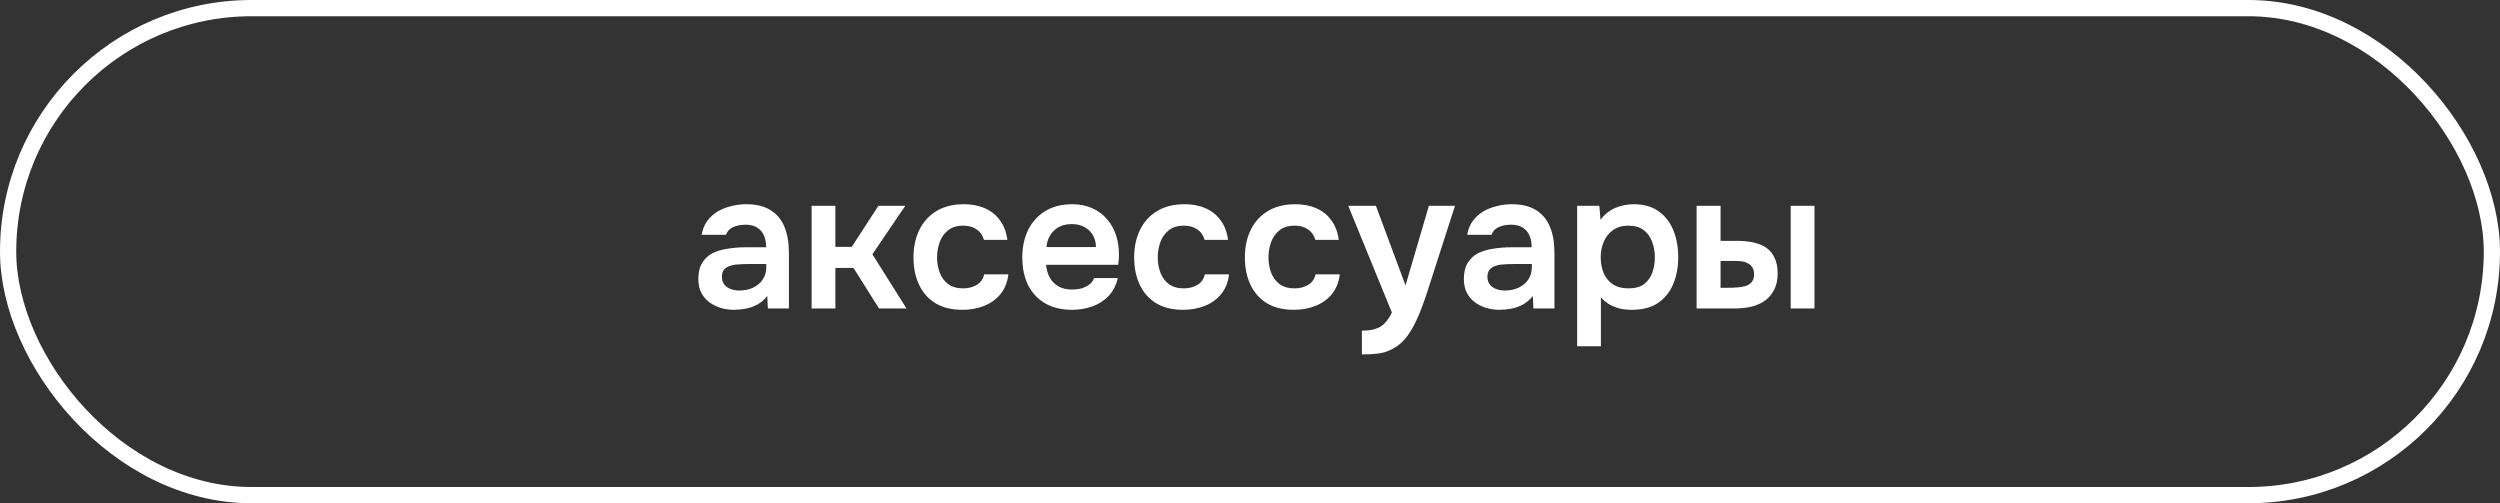
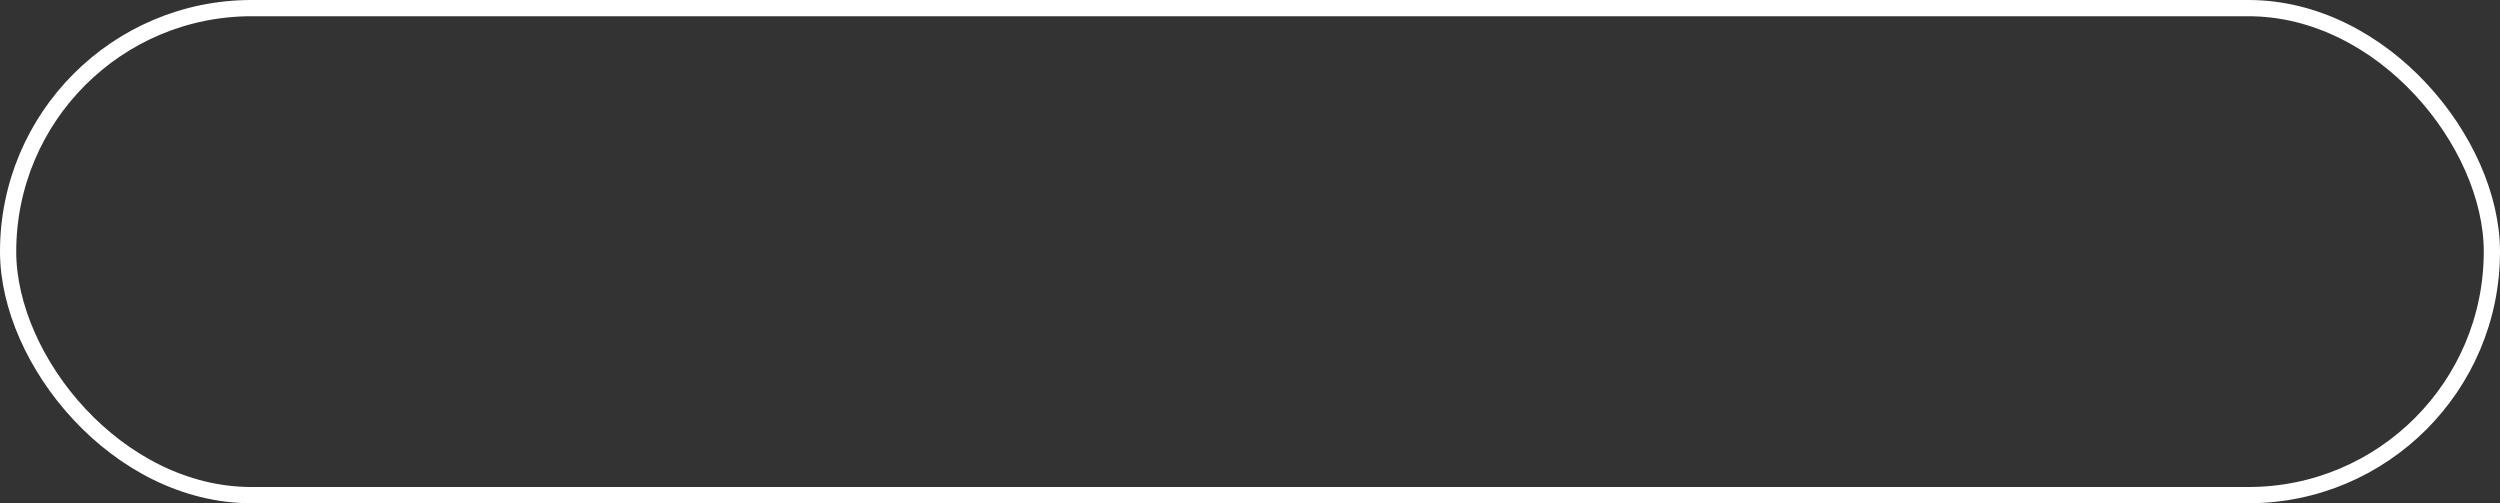
<svg xmlns="http://www.w3.org/2000/svg" width="154" height="31" viewBox="0 0 154 31" fill="none">
  <rect x="0" y="0" width="154" height="31" fill="#333333" stroke="none" />
  <rect x="0.5" y="0.5" width="153" height="30" rx="15" stroke="white" />
-   <path d="M45.201 19.084C44.921 19.084 44.649 19.044 44.385 18.964C44.129 18.884 43.897 18.768 43.689 18.616C43.481 18.456 43.317 18.26 43.197 18.028C43.077 17.788 43.017 17.508 43.017 17.188C43.017 16.78 43.097 16.448 43.257 16.192C43.417 15.928 43.633 15.728 43.905 15.592C44.185 15.456 44.501 15.364 44.853 15.316C45.205 15.26 45.573 15.232 45.957 15.232H47.193C47.193 14.952 47.149 14.712 47.061 14.512C46.973 14.304 46.833 14.14 46.641 14.02C46.457 13.9 46.217 13.84 45.921 13.84C45.729 13.84 45.549 13.864 45.381 13.912C45.221 13.952 45.081 14.02 44.961 14.116C44.849 14.204 44.769 14.32 44.721 14.464H43.221C43.277 14.136 43.389 13.856 43.557 13.624C43.733 13.384 43.945 13.188 44.193 13.036C44.449 12.884 44.729 12.772 45.033 12.7C45.337 12.62 45.645 12.58 45.957 12.58C46.573 12.58 47.073 12.7 47.457 12.94C47.849 13.18 48.137 13.524 48.321 13.972C48.505 14.42 48.597 14.96 48.597 15.592V19H47.301L47.265 18.232C47.089 18.456 46.885 18.632 46.653 18.76C46.429 18.88 46.193 18.964 45.945 19.012C45.697 19.06 45.449 19.084 45.201 19.084ZM45.537 17.896C45.865 17.896 46.153 17.836 46.401 17.716C46.649 17.596 46.845 17.428 46.989 17.212C47.133 16.996 47.205 16.744 47.205 16.456V16.264H46.065C45.857 16.264 45.657 16.272 45.465 16.288C45.273 16.296 45.101 16.328 44.949 16.384C44.805 16.432 44.689 16.508 44.601 16.612C44.513 16.716 44.469 16.864 44.469 17.056C44.469 17.24 44.517 17.396 44.613 17.524C44.709 17.644 44.837 17.736 44.997 17.8C45.165 17.864 45.345 17.896 45.537 17.896ZM49.995 19V12.676H51.459V15.208H52.467L54.111 12.676H55.767L53.739 15.664L55.839 19H54.147L52.575 16.504H51.459V19H49.995ZM59.295 19.084C58.639 19.084 58.087 18.952 57.639 18.688C57.191 18.416 56.851 18.036 56.619 17.548C56.387 17.06 56.271 16.496 56.271 15.856C56.271 15.216 56.391 14.652 56.631 14.164C56.871 13.668 57.223 13.28 57.687 13C58.151 12.72 58.715 12.58 59.379 12.58C59.867 12.58 60.299 12.664 60.675 12.832C61.059 13 61.367 13.248 61.599 13.576C61.839 13.896 61.991 14.296 62.055 14.776H60.615C60.519 14.472 60.359 14.252 60.135 14.116C59.919 13.972 59.655 13.9 59.343 13.9C58.943 13.9 58.623 14 58.383 14.2C58.151 14.392 57.983 14.636 57.879 14.932C57.775 15.228 57.723 15.536 57.723 15.856C57.723 16.192 57.779 16.508 57.891 16.804C58.003 17.092 58.175 17.324 58.407 17.5C58.647 17.676 58.955 17.764 59.331 17.764C59.635 17.764 59.907 17.696 60.147 17.56C60.395 17.424 60.555 17.204 60.627 16.9H62.115C62.059 17.388 61.895 17.796 61.623 18.124C61.359 18.444 61.023 18.684 60.615 18.844C60.207 19.004 59.767 19.084 59.295 19.084ZM66.046 19.084C65.39 19.084 64.83 18.948 64.366 18.676C63.91 18.404 63.562 18.028 63.322 17.548C63.09 17.06 62.974 16.496 62.974 15.856C62.974 15.216 63.094 14.652 63.334 14.164C63.582 13.668 63.934 13.28 64.39 13C64.854 12.72 65.41 12.58 66.058 12.58C66.522 12.58 66.934 12.664 67.294 12.832C67.654 12.992 67.958 13.22 68.206 13.516C68.454 13.804 68.638 14.14 68.758 14.524C68.878 14.9 68.934 15.304 68.926 15.736C68.926 15.832 68.922 15.928 68.914 16.024C68.906 16.112 68.894 16.208 68.878 16.312H64.438C64.462 16.592 64.534 16.848 64.654 17.08C64.782 17.312 64.958 17.496 65.182 17.632C65.414 17.768 65.702 17.836 66.046 17.836C66.246 17.836 66.438 17.812 66.622 17.764C66.806 17.708 66.966 17.628 67.102 17.524C67.246 17.42 67.342 17.288 67.39 17.128H68.854C68.75 17.584 68.558 17.956 68.278 18.244C67.998 18.532 67.662 18.744 67.27 18.88C66.886 19.016 66.478 19.084 66.046 19.084ZM64.462 15.22H67.51C67.51 14.956 67.45 14.716 67.33 14.5C67.21 14.284 67.038 14.116 66.814 13.996C66.598 13.868 66.334 13.804 66.022 13.804C65.686 13.804 65.406 13.872 65.182 14.008C64.958 14.144 64.786 14.32 64.666 14.536C64.546 14.752 64.478 14.98 64.462 15.22ZM72.888 19.084C72.233 19.084 71.68 18.952 71.233 18.688C70.784 18.416 70.445 18.036 70.213 17.548C69.981 17.06 69.865 16.496 69.865 15.856C69.865 15.216 69.984 14.652 70.225 14.164C70.465 13.668 70.817 13.28 71.281 13C71.745 12.72 72.308 12.58 72.972 12.58C73.46 12.58 73.892 12.664 74.269 12.832C74.653 13 74.96 13.248 75.192 13.576C75.433 13.896 75.585 14.296 75.648 14.776H74.209C74.112 14.472 73.953 14.252 73.728 14.116C73.513 13.972 73.249 13.9 72.936 13.9C72.537 13.9 72.216 14 71.977 14.2C71.745 14.392 71.576 14.636 71.472 14.932C71.368 15.228 71.317 15.536 71.317 15.856C71.317 16.192 71.373 16.508 71.484 16.804C71.597 17.092 71.769 17.324 72.001 17.5C72.24 17.676 72.549 17.764 72.924 17.764C73.228 17.764 73.501 17.696 73.74 17.56C73.989 17.424 74.148 17.204 74.221 16.9H75.709C75.653 17.388 75.489 17.796 75.216 18.124C74.953 18.444 74.617 18.684 74.209 18.844C73.8 19.004 73.361 19.084 72.888 19.084ZM79.709 19.084C79.053 19.084 78.501 18.952 78.053 18.688C77.605 18.416 77.265 18.036 77.033 17.548C76.801 17.06 76.685 16.496 76.685 15.856C76.685 15.216 76.805 14.652 77.045 14.164C77.285 13.668 77.637 13.28 78.101 13C78.565 12.72 79.129 12.58 79.793 12.58C80.281 12.58 80.713 12.664 81.089 12.832C81.473 13 81.781 13.248 82.013 13.576C82.253 13.896 82.405 14.296 82.469 14.776H81.029C80.933 14.472 80.773 14.252 80.549 14.116C80.333 13.972 80.069 13.9 79.757 13.9C79.357 13.9 79.037 14 78.797 14.2C78.565 14.392 78.397 14.636 78.293 14.932C78.189 15.228 78.137 15.536 78.137 15.856C78.137 16.192 78.193 16.508 78.305 16.804C78.417 17.092 78.589 17.324 78.821 17.5C79.061 17.676 79.369 17.764 79.745 17.764C80.049 17.764 80.321 17.696 80.561 17.56C80.809 17.424 80.969 17.204 81.041 16.9H82.529C82.473 17.388 82.309 17.796 82.037 18.124C81.773 18.444 81.437 18.684 81.029 18.844C80.621 19.004 80.181 19.084 79.709 19.084ZM83.892 21.832V20.368C84.252 20.368 84.54 20.328 84.756 20.248C84.98 20.176 85.168 20.056 85.32 19.888C85.472 19.728 85.612 19.516 85.74 19.252L83.052 12.676H84.756L86.58 17.584L88.02 12.676H89.628L87.924 17.968C87.828 18.264 87.72 18.572 87.6 18.892C87.488 19.212 87.356 19.524 87.204 19.828C87.06 20.132 86.896 20.412 86.712 20.668C86.528 20.924 86.32 21.136 86.088 21.304C85.896 21.44 85.704 21.544 85.512 21.616C85.328 21.696 85.108 21.752 84.852 21.784C84.604 21.816 84.284 21.832 83.892 21.832ZM92.358 19.084C92.078 19.084 91.806 19.044 91.542 18.964C91.286 18.884 91.054 18.768 90.846 18.616C90.638 18.456 90.474 18.26 90.354 18.028C90.234 17.788 90.174 17.508 90.174 17.188C90.174 16.78 90.254 16.448 90.414 16.192C90.574 15.928 90.79 15.728 91.062 15.592C91.342 15.456 91.658 15.364 92.01 15.316C92.362 15.26 92.73 15.232 93.114 15.232H94.35C94.35 14.952 94.306 14.712 94.218 14.512C94.13 14.304 93.99 14.14 93.798 14.02C93.614 13.9 93.374 13.84 93.078 13.84C92.886 13.84 92.706 13.864 92.538 13.912C92.378 13.952 92.238 14.02 92.118 14.116C92.006 14.204 91.926 14.32 91.878 14.464H90.378C90.434 14.136 90.546 13.856 90.714 13.624C90.89 13.384 91.102 13.188 91.35 13.036C91.606 12.884 91.886 12.772 92.19 12.7C92.494 12.62 92.802 12.58 93.114 12.58C93.73 12.58 94.23 12.7 94.614 12.94C95.006 13.18 95.294 13.524 95.478 13.972C95.662 14.42 95.754 14.96 95.754 15.592V19H94.458L94.422 18.232C94.246 18.456 94.042 18.632 93.81 18.76C93.586 18.88 93.35 18.964 93.102 19.012C92.854 19.06 92.606 19.084 92.358 19.084ZM92.694 17.896C93.022 17.896 93.31 17.836 93.558 17.716C93.806 17.596 94.002 17.428 94.146 17.212C94.29 16.996 94.362 16.744 94.362 16.456V16.264H93.222C93.014 16.264 92.814 16.272 92.622 16.288C92.43 16.296 92.258 16.328 92.106 16.384C91.962 16.432 91.846 16.508 91.758 16.612C91.67 16.716 91.626 16.864 91.626 17.056C91.626 17.24 91.674 17.396 91.77 17.524C91.866 17.644 91.994 17.736 92.154 17.8C92.322 17.864 92.502 17.896 92.694 17.896ZM97.151 21.328V12.676H98.519L98.591 13.54C98.839 13.204 99.143 12.96 99.503 12.808C99.863 12.656 100.243 12.58 100.643 12.58C101.251 12.58 101.759 12.724 102.167 13.012C102.575 13.3 102.879 13.692 103.079 14.188C103.279 14.676 103.379 15.228 103.379 15.844C103.379 16.46 103.275 17.012 103.067 17.5C102.867 17.988 102.555 18.376 102.131 18.664C101.715 18.944 101.179 19.084 100.523 19.084C100.219 19.084 99.947 19.052 99.707 18.988C99.467 18.916 99.255 18.824 99.071 18.712C98.895 18.592 98.743 18.464 98.615 18.328V21.328H97.151ZM100.319 17.764C100.727 17.764 101.047 17.676 101.279 17.5C101.511 17.316 101.679 17.08 101.783 16.792C101.887 16.496 101.939 16.184 101.939 15.856C101.939 15.512 101.883 15.192 101.771 14.896C101.667 14.6 101.495 14.36 101.255 14.176C101.015 13.992 100.695 13.9 100.295 13.9C99.927 13.9 99.615 13.992 99.359 14.176C99.111 14.352 98.923 14.588 98.795 14.884C98.667 15.18 98.603 15.5 98.603 15.844C98.603 16.196 98.663 16.52 98.783 16.816C98.903 17.104 99.091 17.336 99.347 17.512C99.603 17.68 99.927 17.764 100.319 17.764ZM104.511 19V12.676H105.987V14.836H106.995C107.355 14.836 107.687 14.868 107.991 14.932C108.303 14.996 108.571 15.104 108.795 15.256C109.019 15.408 109.191 15.616 109.311 15.88C109.439 16.136 109.503 16.46 109.503 16.852C109.503 17.244 109.431 17.576 109.287 17.848C109.151 18.12 108.963 18.344 108.723 18.52C108.483 18.688 108.203 18.812 107.883 18.892C107.571 18.964 107.239 19 106.887 19H104.511ZM105.987 17.728H106.419C106.643 17.728 106.851 17.72 107.043 17.704C107.243 17.688 107.415 17.656 107.559 17.608C107.711 17.552 107.831 17.468 107.919 17.356C108.007 17.244 108.051 17.092 108.051 16.9C108.051 16.716 108.015 16.572 107.943 16.468C107.871 16.356 107.775 16.272 107.655 16.216C107.543 16.152 107.415 16.112 107.271 16.096C107.127 16.08 106.975 16.072 106.815 16.072H105.987V17.728ZM110.307 19V12.676H111.771V19H110.307Z" fill="white" />
</svg>